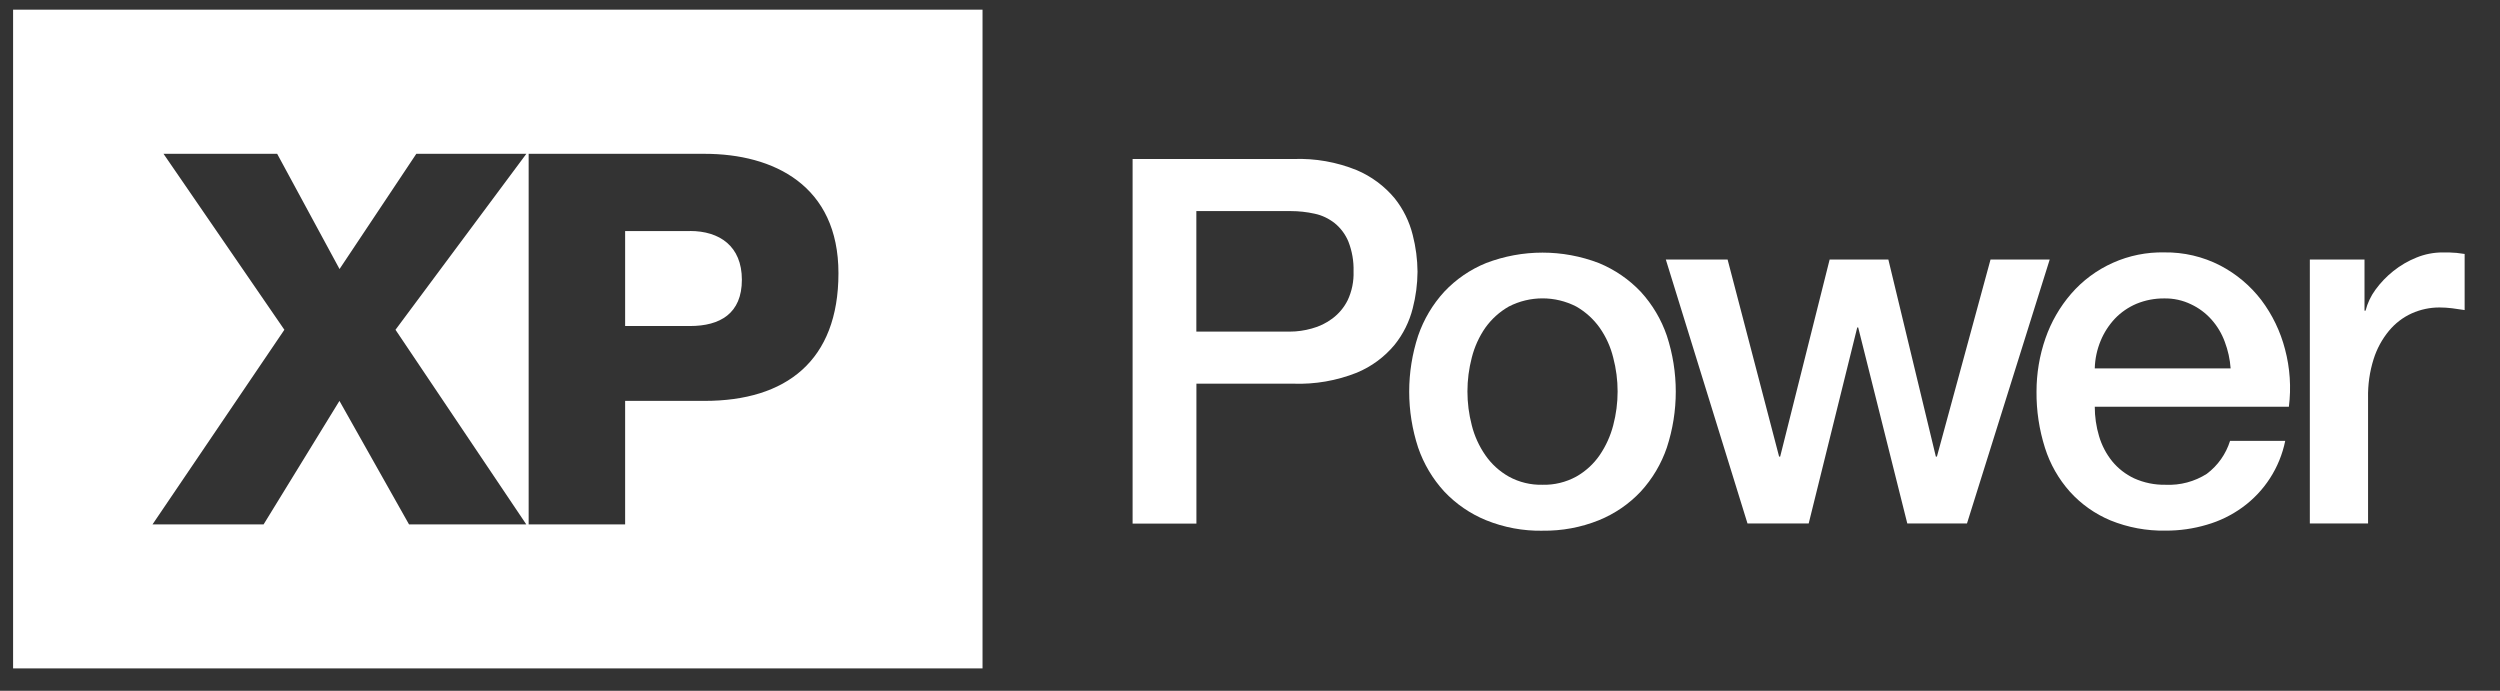
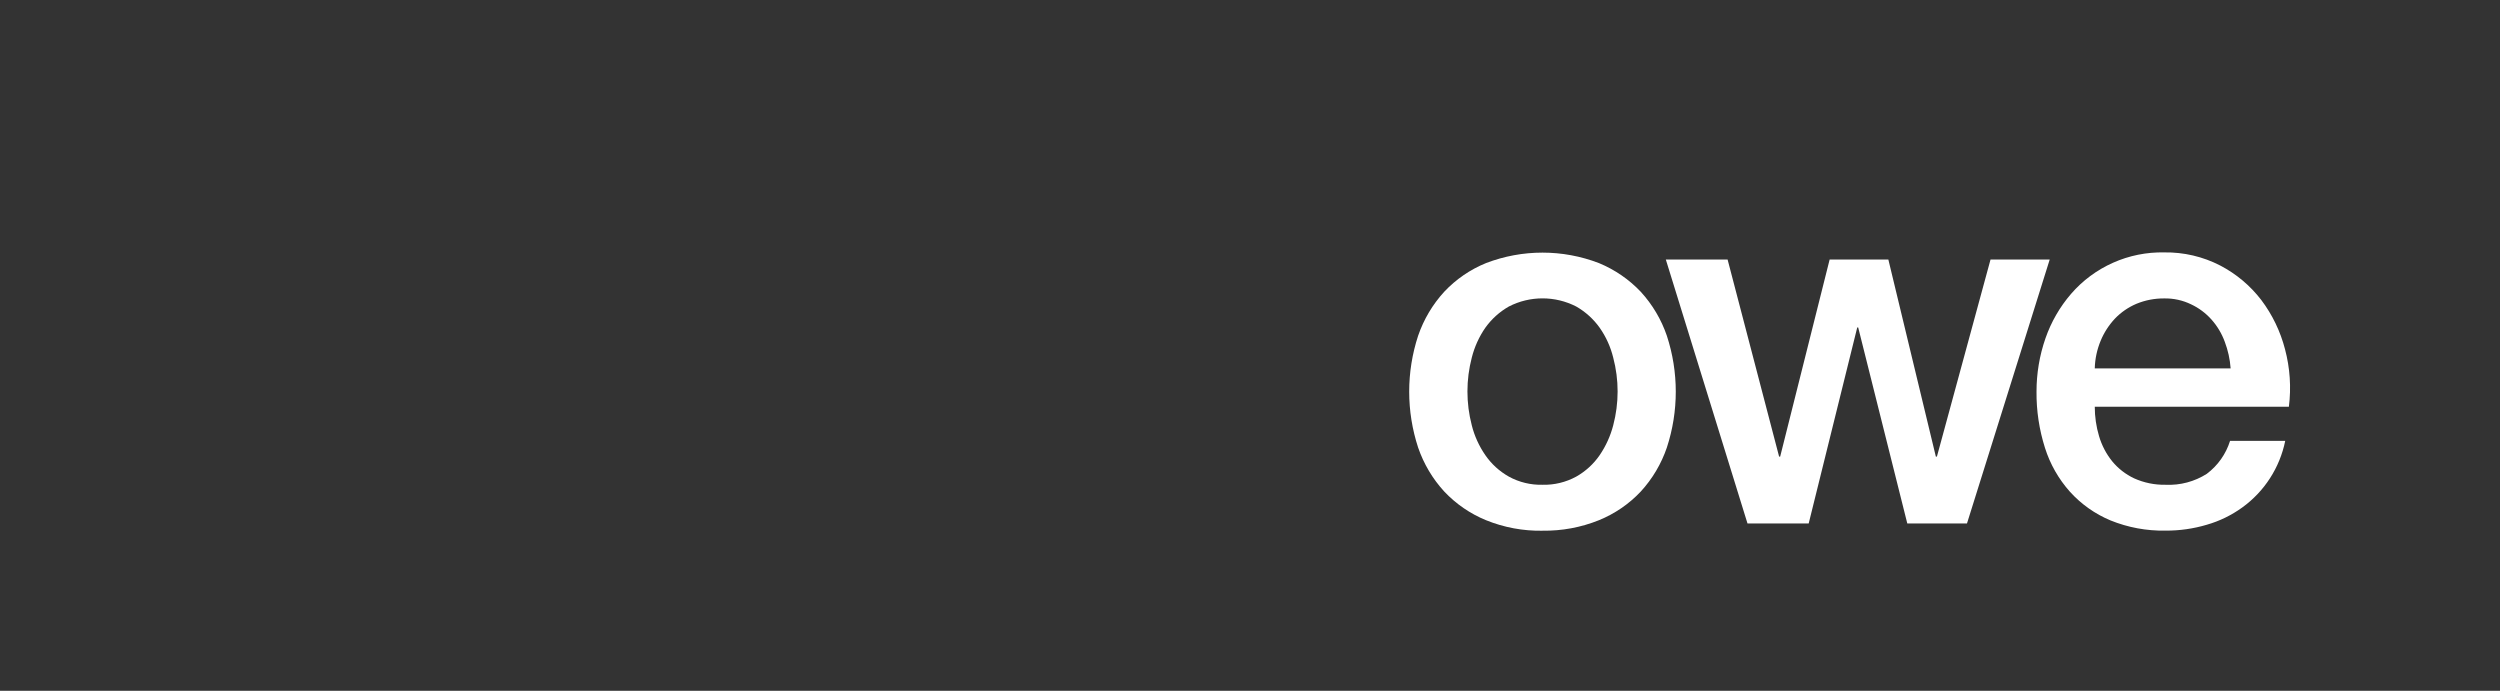
<svg xmlns="http://www.w3.org/2000/svg" width="76" height="21" viewBox="0 0 76 21" fill="none">
  <rect x="0" y="0" width="76" height="21" fill="#333333" stroke="none" />
  <g clip-path="url(#clip0_8374_934)">
-     <path d="M20.976 7.025H19.004V9.911H20.976C21.89 9.911 22.553 9.531 22.553 8.505C22.553 7.48 21.872 7.022 20.976 7.022V7.025Z" fill="white" />
-     <path fill-rule="evenodd" clip-rule="evenodd" d="M0.398 20.32H29.869V0.294H0.398V20.32ZM15.998 15.941H12.434L10.319 12.187L8.014 15.941H4.637L8.645 10.025L4.971 4.676H8.426L10.322 8.179L12.656 4.676H16.001L12.023 10.025L15.998 15.94L15.998 15.941ZM21.42 12.187H19.004V15.941H16.071V4.676H21.42C23.518 4.676 25.489 5.637 25.489 8.305C25.489 10.972 23.895 12.187 21.42 12.187ZM39.322 4.834H34.431V15.917H36.371V11.664H39.322C39.979 11.687 40.633 11.573 41.244 11.331C41.691 11.146 42.086 10.855 42.395 10.483C42.657 10.158 42.845 9.779 42.947 9.373C43.041 9.011 43.09 8.638 43.093 8.263C43.09 7.886 43.041 7.51 42.947 7.144C42.846 6.736 42.658 6.354 42.395 6.025C42.084 5.654 41.69 5.361 41.244 5.172C40.635 4.925 39.98 4.809 39.322 4.834V4.834ZM39.211 10.081H36.369V6.417H39.24C39.482 6.417 39.728 6.444 39.967 6.497C40.187 6.543 40.394 6.643 40.572 6.782C40.758 6.933 40.903 7.128 40.993 7.349C41.104 7.636 41.157 7.942 41.148 8.249C41.159 8.551 41.098 8.852 40.97 9.125C40.861 9.345 40.702 9.536 40.505 9.683C40.317 9.824 40.104 9.927 39.877 9.987C39.661 10.048 39.436 10.081 39.211 10.081Z" fill="white" />
    <path fill-rule="evenodd" clip-rule="evenodd" d="M46.892 16.134C46.305 16.144 45.721 16.036 45.177 15.815C44.695 15.618 44.261 15.32 43.904 14.941C43.551 14.556 43.281 14.101 43.111 13.606C42.749 12.502 42.749 11.31 43.111 10.206C43.281 9.711 43.55 9.257 43.903 8.871C44.26 8.491 44.694 8.193 45.177 7.997C46.281 7.574 47.502 7.574 48.606 7.997C49.088 8.196 49.522 8.493 49.88 8.871C50.233 9.257 50.503 9.711 50.672 10.206C51.034 11.311 51.034 12.502 50.672 13.607C50.503 14.102 50.234 14.556 49.88 14.942C49.524 15.321 49.089 15.619 48.606 15.815C48.062 16.034 47.479 16.142 46.892 16.133V16.134ZM46.893 14.737C47.25 14.746 47.604 14.66 47.917 14.489C48.201 14.329 48.445 14.106 48.63 13.837C48.819 13.56 48.958 13.253 49.042 12.929C49.22 12.255 49.22 11.546 49.042 10.872C48.962 10.546 48.823 10.238 48.63 9.963C48.442 9.699 48.199 9.479 47.917 9.318C47.274 8.988 46.511 8.988 45.869 9.318C45.586 9.479 45.344 9.698 45.154 9.963C44.963 10.239 44.824 10.547 44.742 10.872C44.566 11.546 44.566 12.254 44.742 12.929C44.823 13.253 44.963 13.56 45.154 13.837C45.34 14.106 45.583 14.328 45.869 14.489C46.182 14.661 46.536 14.746 46.893 14.737Z" fill="white" />
    <path d="M52.519 7.89H50.641L53.124 15.914H54.984L56.46 9.955H56.489L57.982 15.914H59.796L62.311 7.89H60.512L58.882 13.881H58.85L57.406 7.89H55.621L54.117 13.881H54.085L52.519 7.89Z" fill="white" />
    <path fill-rule="evenodd" clip-rule="evenodd" d="M63.681 12.362C63.681 12.666 63.724 12.97 63.812 13.262C63.894 13.539 64.028 13.796 64.209 14.021C64.391 14.243 64.618 14.419 64.876 14.541C65.177 14.677 65.506 14.744 65.837 14.737C66.278 14.757 66.715 14.641 67.087 14.404C67.422 14.153 67.669 13.802 67.794 13.402H69.471C69.305 14.217 68.839 14.94 68.165 15.427C67.839 15.663 67.474 15.841 67.087 15.952C66.681 16.073 66.26 16.133 65.837 16.131C65.263 16.142 64.692 16.037 64.16 15.821C63.69 15.625 63.269 15.328 62.927 14.95C62.582 14.564 62.323 14.109 62.167 13.615C61.992 13.063 61.905 12.486 61.91 11.906C61.91 11.354 62.001 10.805 62.182 10.285C62.354 9.79 62.617 9.332 62.959 8.935C63.31 8.529 63.745 8.206 64.235 7.988C64.725 7.769 65.257 7.662 65.793 7.673C66.384 7.664 66.968 7.8 67.493 8.071C67.981 8.325 68.408 8.683 68.743 9.12C69.08 9.567 69.325 10.076 69.465 10.618C69.616 11.188 69.656 11.781 69.582 12.365H63.684L63.681 12.362ZM67.811 11.197C67.791 10.921 67.731 10.649 67.633 10.39C67.542 10.142 67.406 9.913 67.23 9.715C67.056 9.52 66.845 9.362 66.608 9.251C66.354 9.128 66.075 9.067 65.793 9.072C65.502 9.07 65.214 9.125 64.946 9.236C64.701 9.341 64.478 9.493 64.294 9.686C64.11 9.882 63.961 10.113 63.859 10.361C63.749 10.627 63.688 10.911 63.681 11.199H67.811V11.197Z" fill="white" />
-     <path d="M71.881 7.889H70.219V15.914H71.989V12.097C71.981 11.696 72.038 11.297 72.158 10.916C72.257 10.601 72.416 10.309 72.626 10.055C72.816 9.827 73.049 9.648 73.318 9.526C73.584 9.407 73.872 9.346 74.163 9.347C74.288 9.347 74.417 9.356 74.542 9.371C74.674 9.388 74.799 9.406 74.925 9.426V7.72L74.87 7.713C74.805 7.703 74.744 7.695 74.682 7.688C74.542 7.674 74.399 7.674 74.256 7.674C73.984 7.674 73.716 7.726 73.465 7.828C73.21 7.93 72.971 8.069 72.757 8.24C72.552 8.404 72.369 8.594 72.214 8.807C72.074 8.997 71.972 9.213 71.913 9.444H71.881V7.889Z" fill="white" />
  </g>
  <defs>
    <clipPath id="clip0_8374_934">
      <rect width="75" height="20.283" fill="white" transform="translate(0.164 0.294)" />
    </clipPath>
  </defs>
</svg>